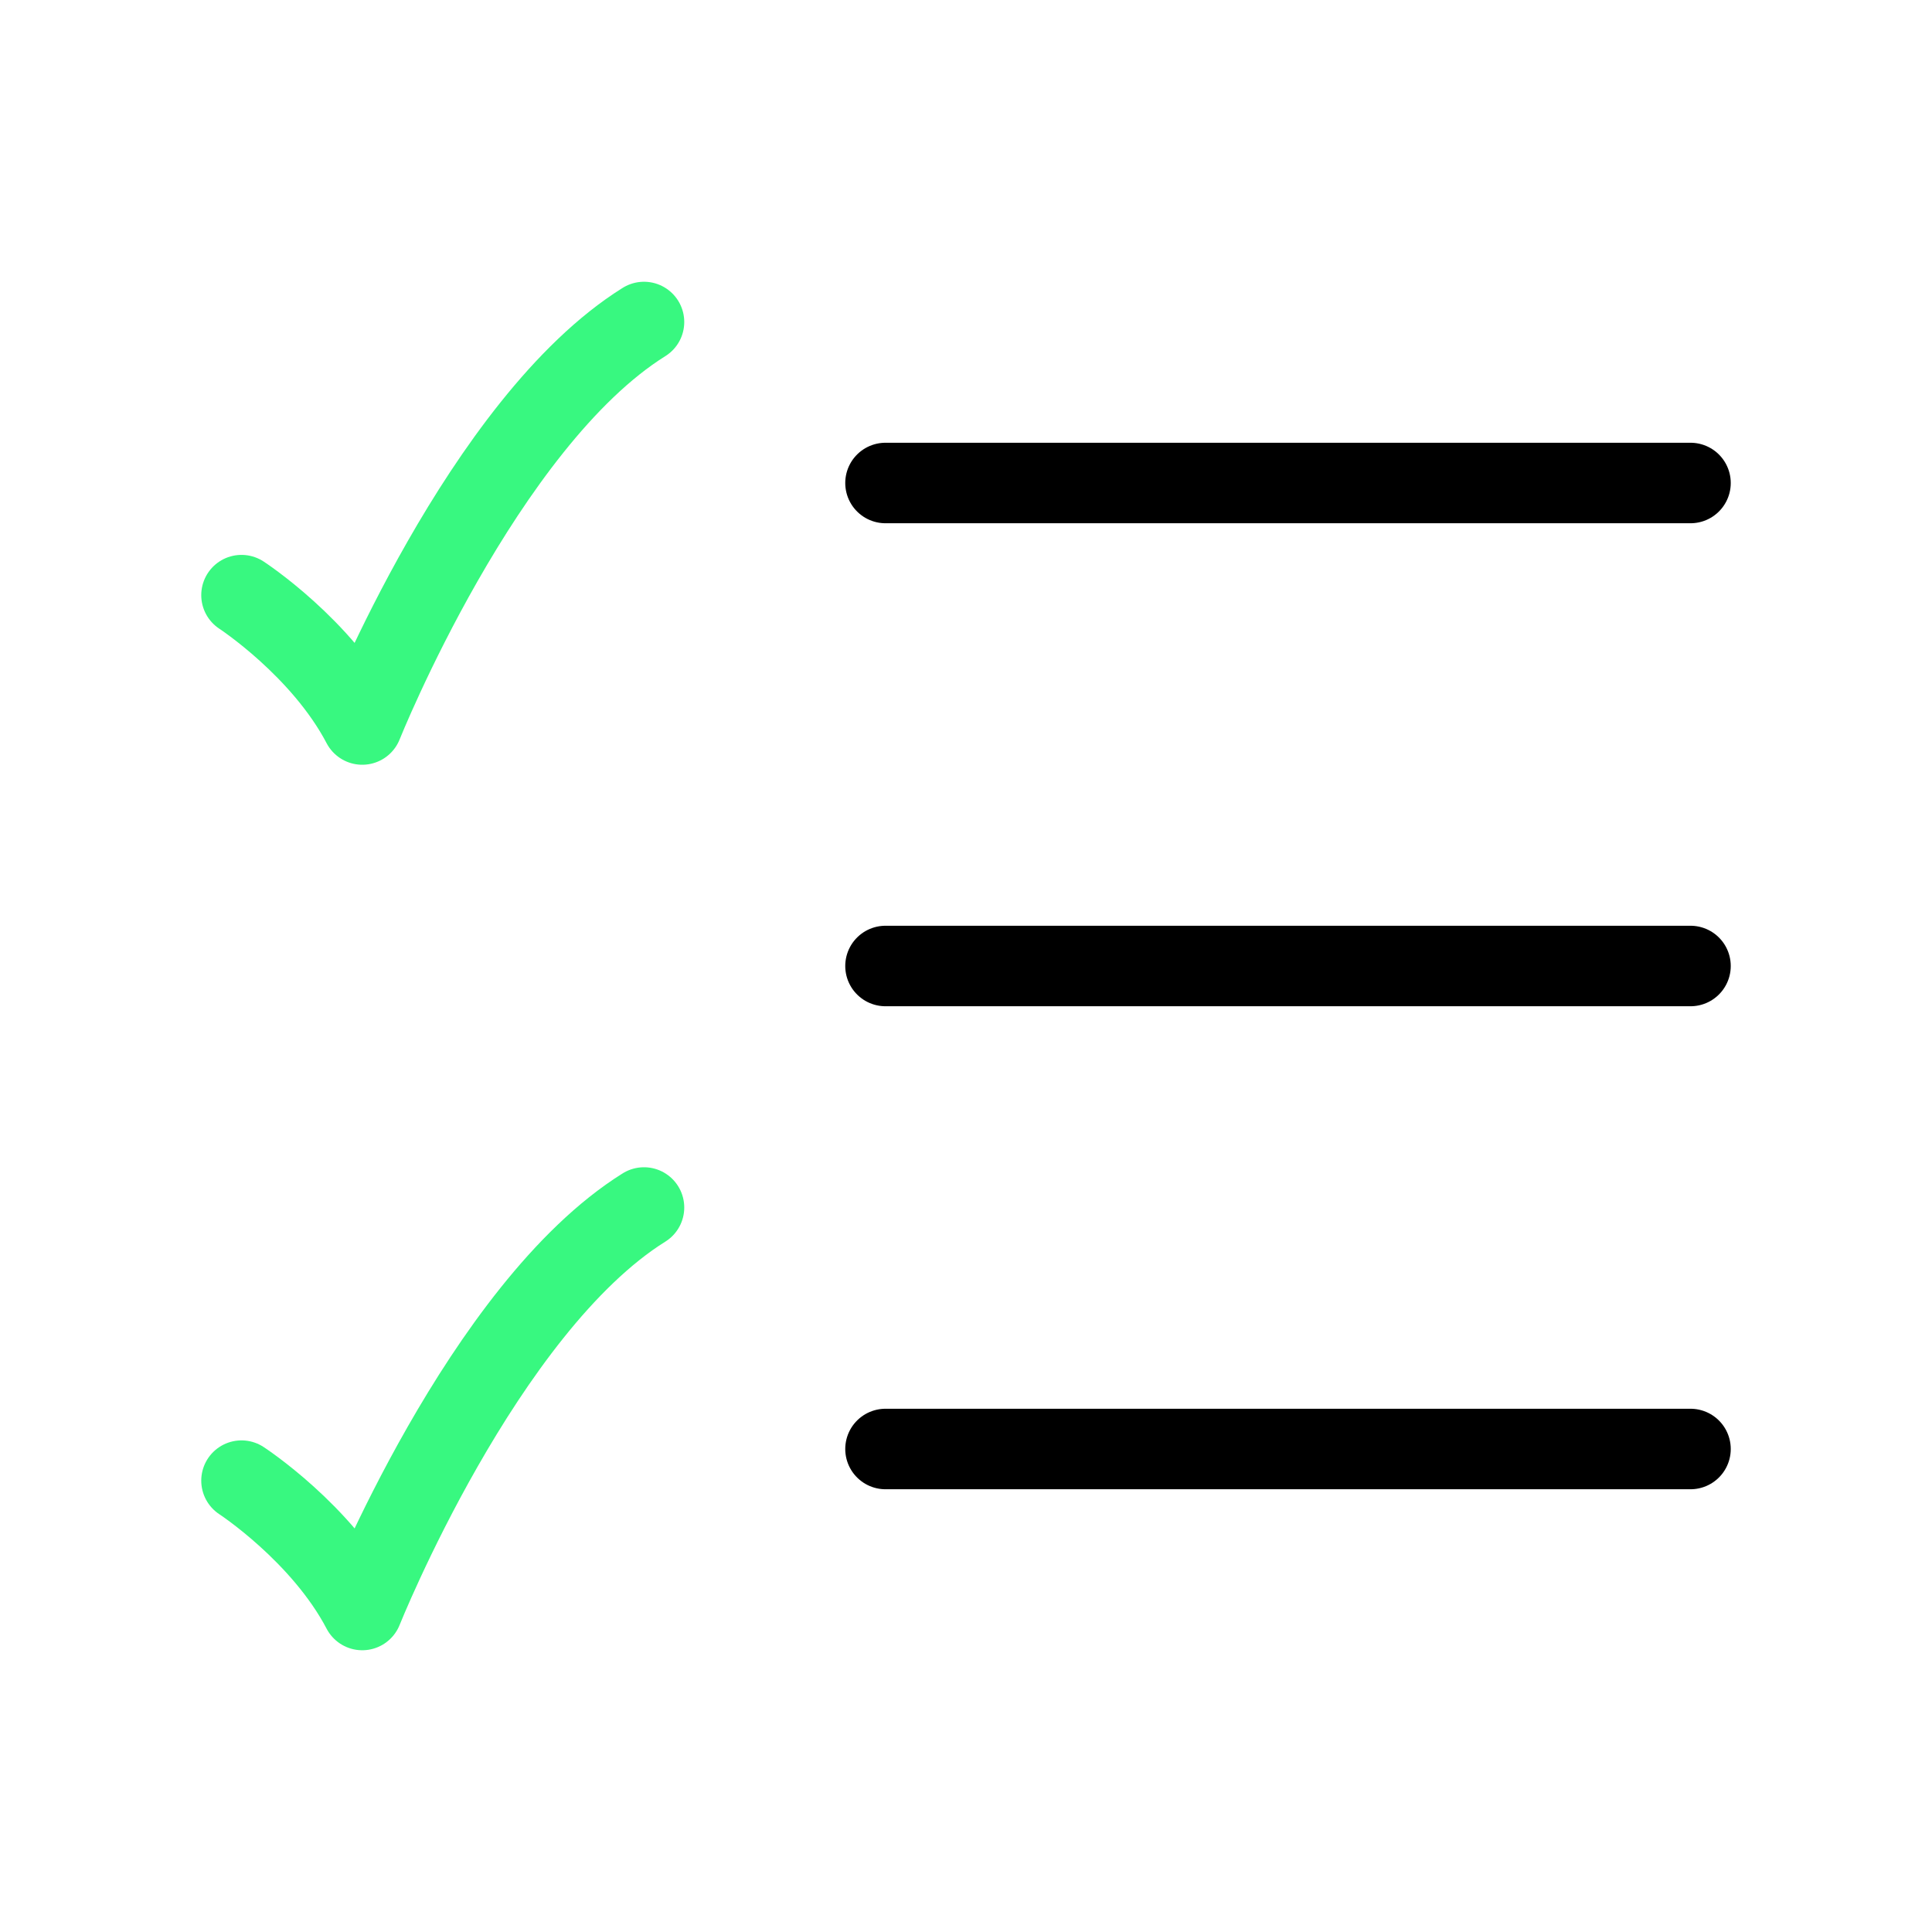
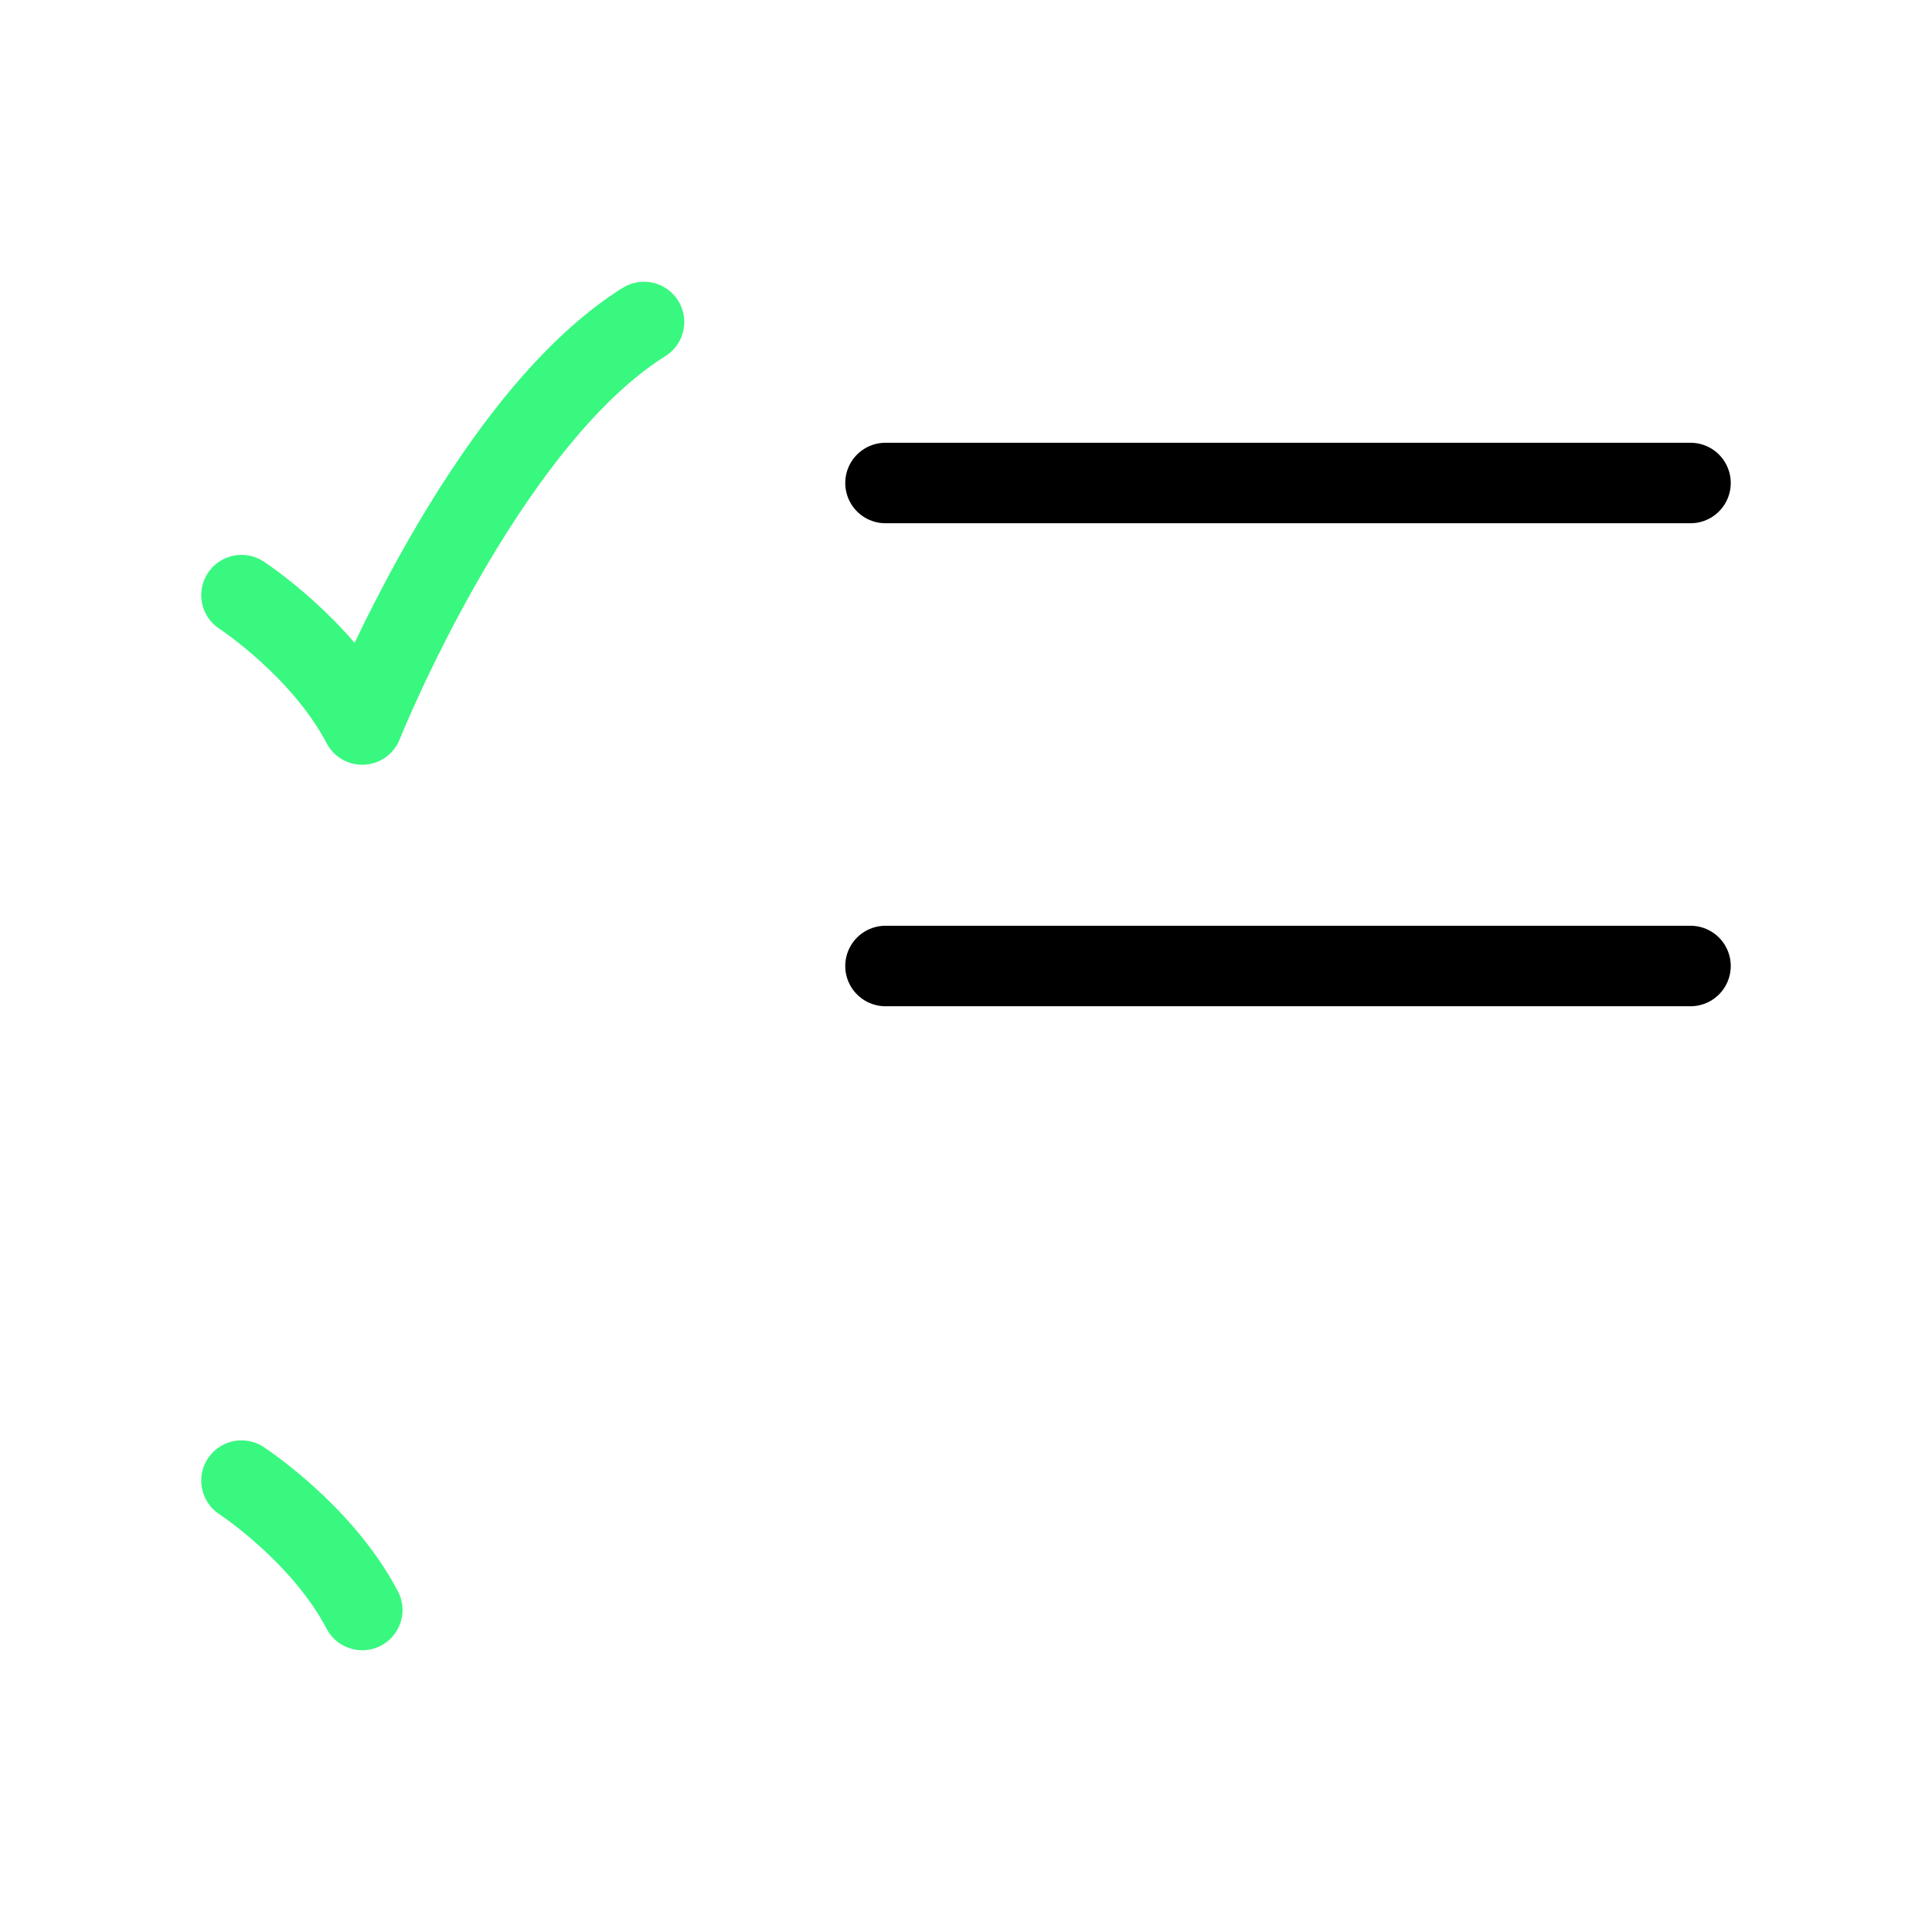
<svg xmlns="http://www.w3.org/2000/svg" width="24" height="24" viewBox="0 0 24 24" fill="none">
  <path d="M11 6H21" stroke="black" stroke-linecap="round" />
  <path d="M11 12H21" stroke="black" stroke-linecap="round" />
-   <path d="M11 18H21" stroke="black" stroke-linecap="round" />
  <path d="M3 7.393C3 7.393 4 8.045 4.5 9C4.5 9 6 5.25 8 4" stroke="#38F880" stroke-linecap="round" stroke-linejoin="round" />
-   <path d="M3 18.393C3 18.393 4 19.045 4.5 20C4.5 20 6 16.25 8 15" stroke="#38F880" stroke-linecap="round" stroke-linejoin="round" />
+   <path d="M3 18.393C3 18.393 4 19.045 4.5 20" stroke="#38F880" stroke-linecap="round" stroke-linejoin="round" />
</svg>